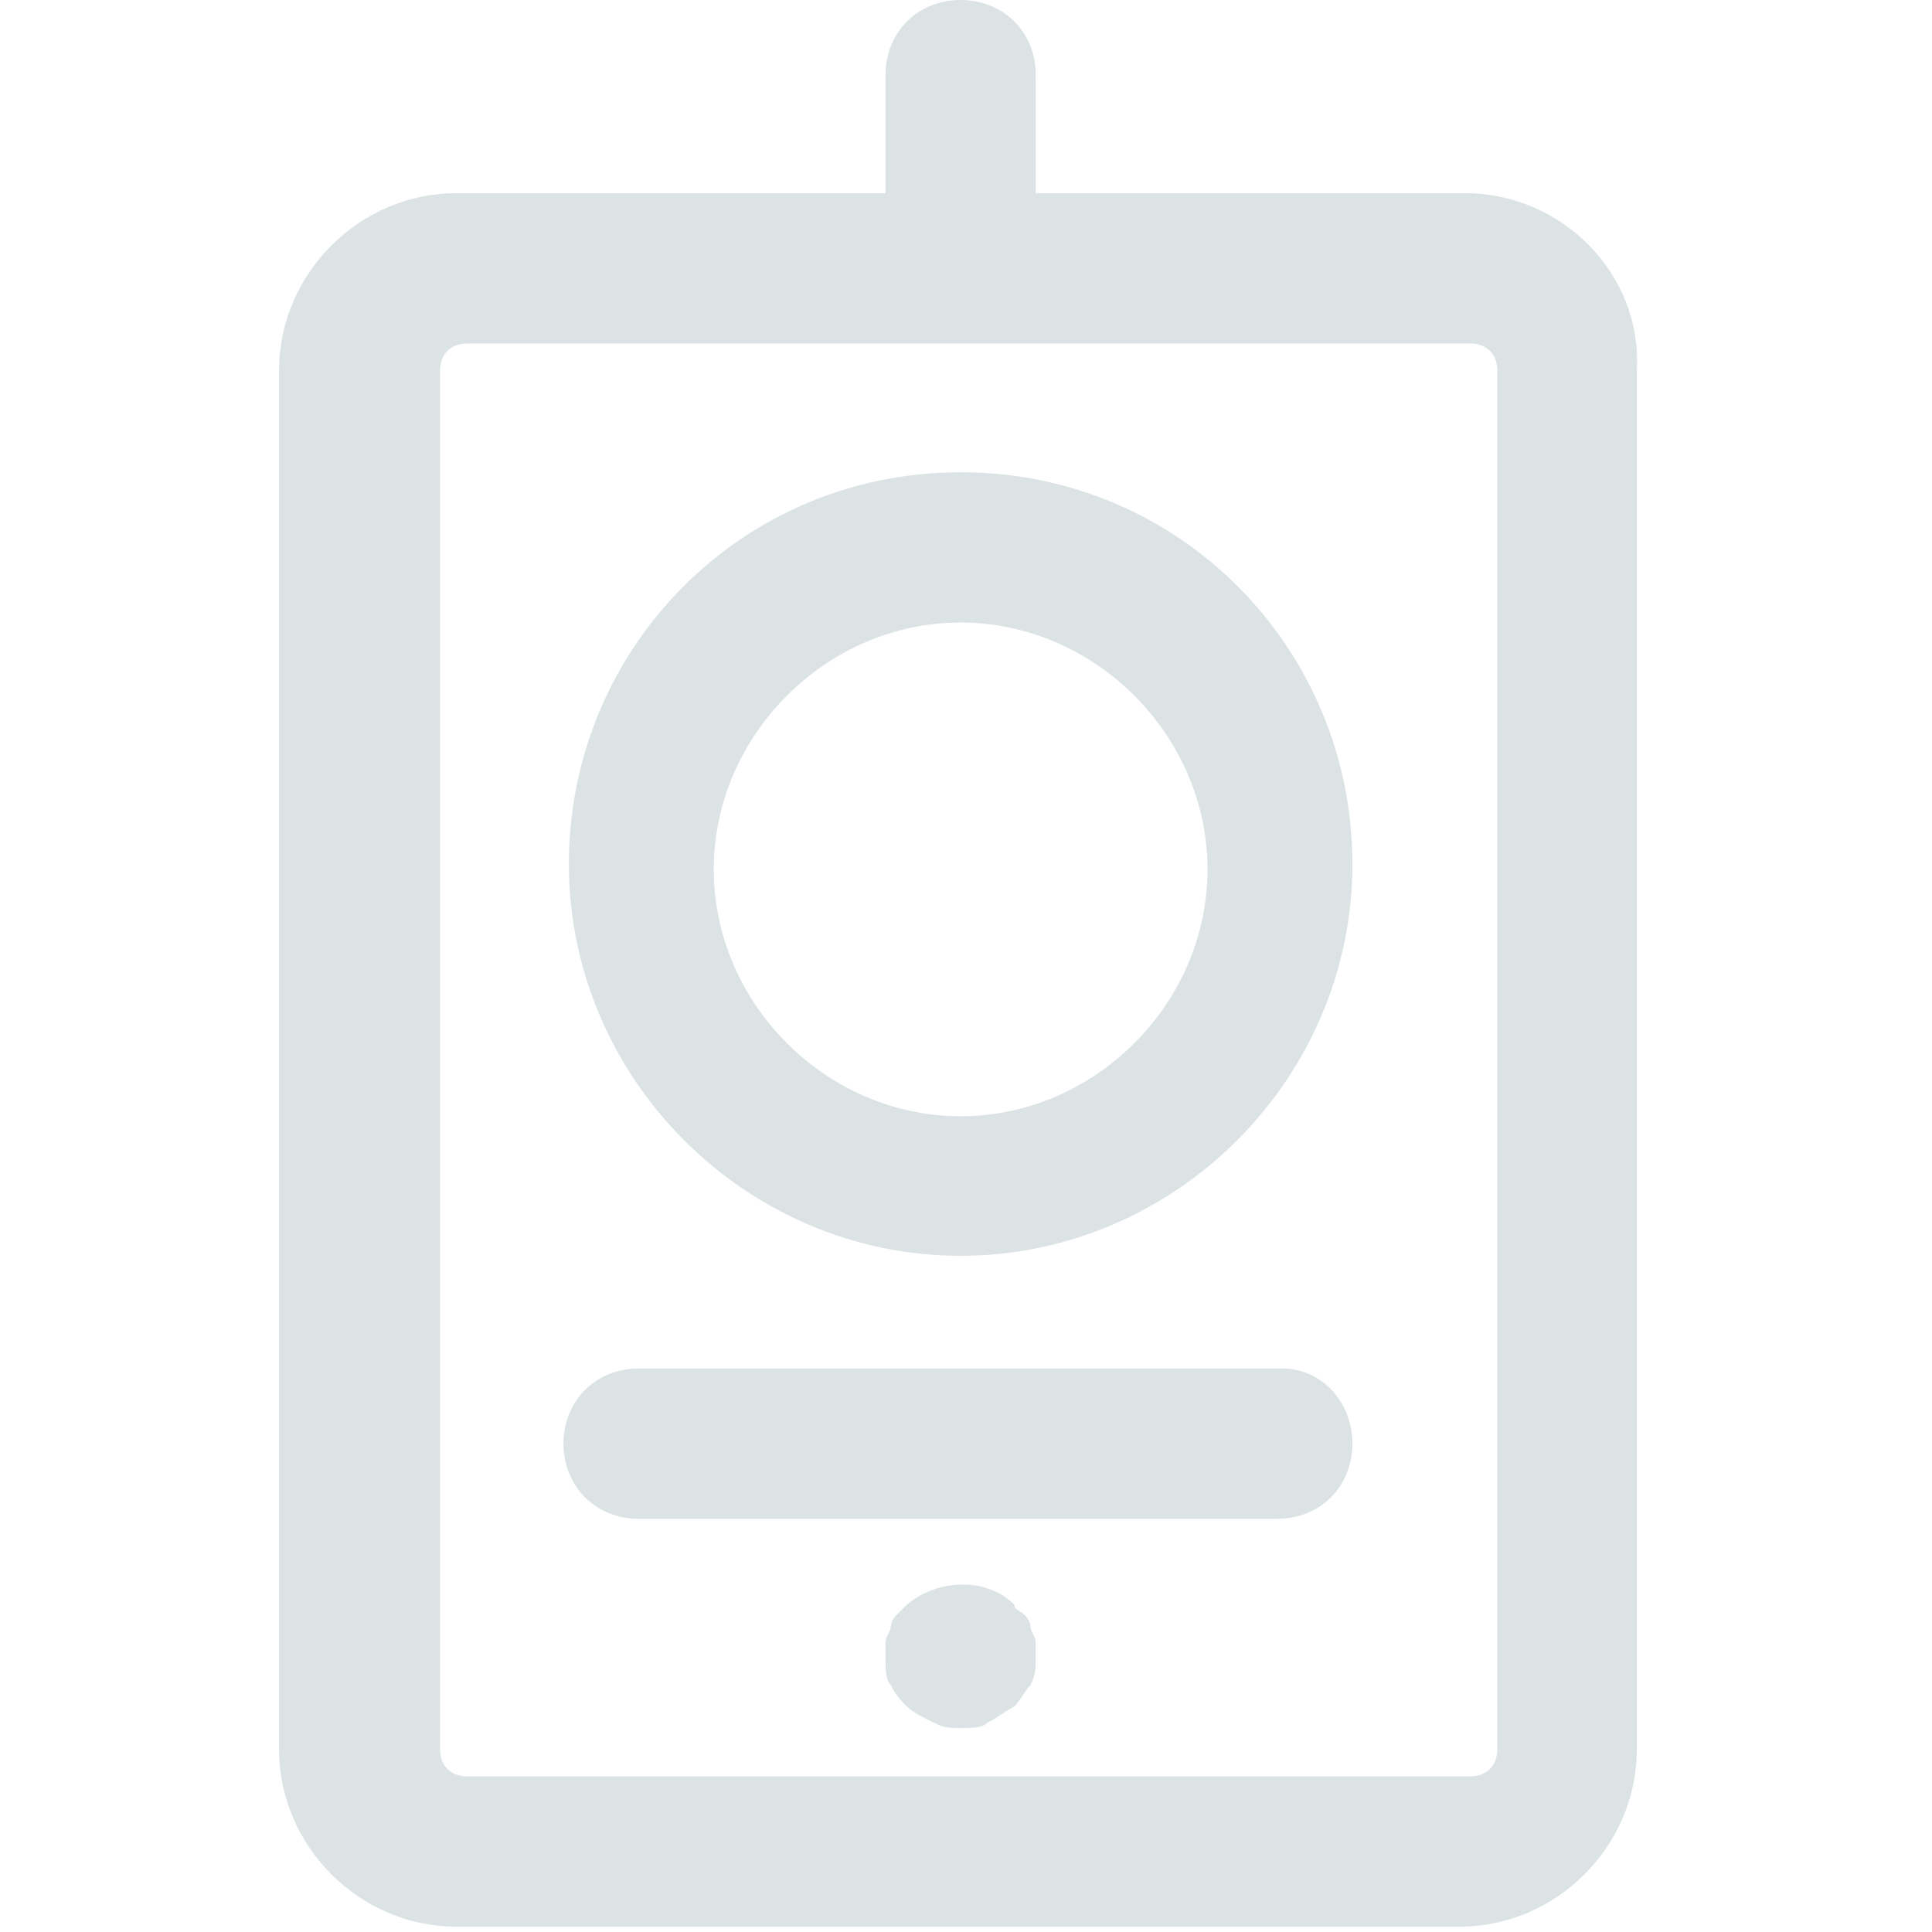
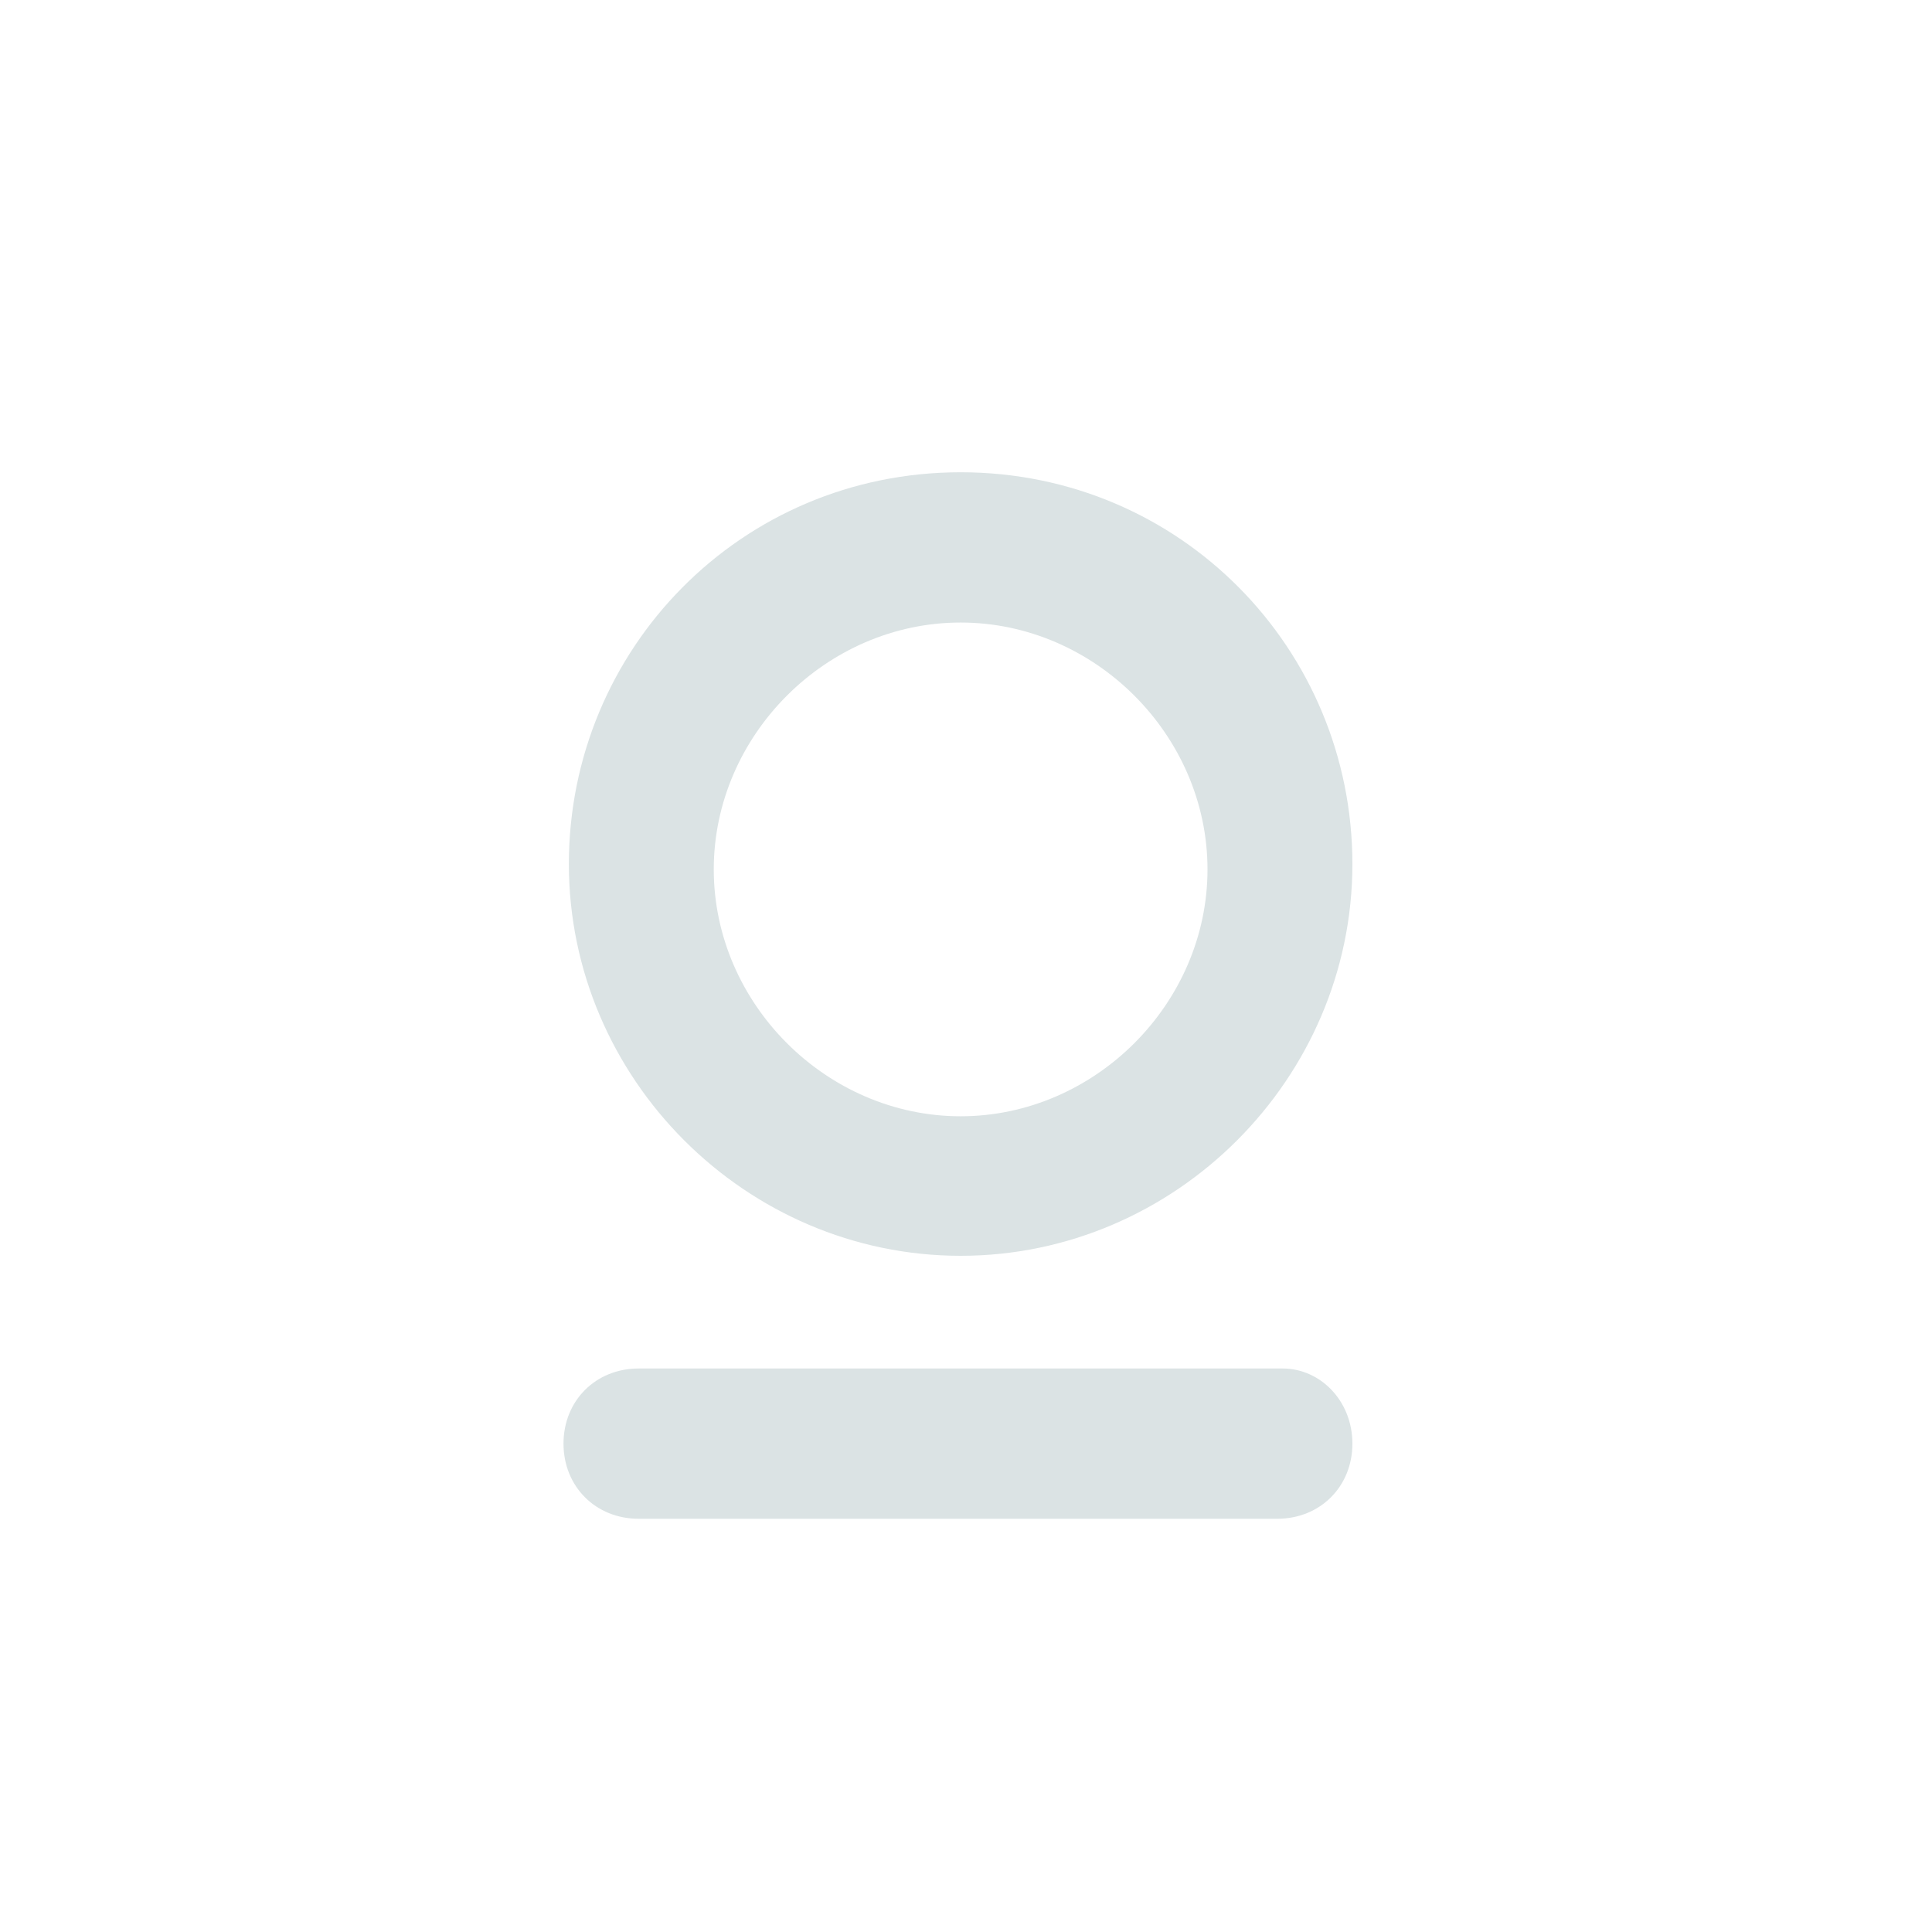
<svg xmlns="http://www.w3.org/2000/svg" version="1.1" id="Capa_1" x="0px" y="0px" viewBox="0 0 36 36" style="enable-background:new 0 0 36 36;" xml:space="preserve">
  <style type="text/css">
	.st0{fill:#DBE3E4;}
</style>
  <g>
-     <path class="st0" d="M27.3,3.6h-8V1.4c0-0.8-0.6-1.4-1.4-1.4s-1.4,0.6-1.4,1.4v2.2h-8c-1.8,0-3.3,1.5-3.3,3.3v25.7   c0,1.8,1.5,3.3,3.3,3.3h18.7c1.8,0,3.3-1.5,3.3-3.3V6.9C30.6,5.1,29.1,3.6,27.3,3.6z M27.9,32.6c0,0.3-0.2,0.5-0.5,0.5H8.7   c-0.3,0-0.5-0.2-0.5-0.5V6.9c0-0.3,0.2-0.5,0.5-0.5h18.7c0.3,0,0.5,0.2,0.5,0.5V32.6z" />
    <path class="st0" d="M23.9,25.5H11.9c-0.8,0-1.4,0.6-1.4,1.4s0.6,1.4,1.4,1.4h11.9c0.8,0,1.4-0.6,1.4-1.4S24.6,25.5,23.9,25.5z" />
-     <path class="st0" d="M19.2,30.3c0-0.1-0.1-0.2-0.1-0.2C19,30,18.9,30,18.9,29.9c-0.5-0.5-1.4-0.5-2,0c-0.1,0.1-0.1,0.1-0.2,0.2   c-0.1,0.1-0.1,0.2-0.1,0.2c0,0.1-0.1,0.2-0.1,0.3c0,0.1,0,0.2,0,0.3c0,0.2,0,0.4,0.1,0.5c0.1,0.2,0.2,0.3,0.3,0.4   c0.1,0.1,0.3,0.2,0.5,0.3c0.2,0.1,0.3,0.1,0.5,0.1c0.2,0,0.4,0,0.5-0.1c0.2-0.1,0.3-0.2,0.5-0.3c0.1-0.1,0.2-0.3,0.3-0.4   c0.1-0.2,0.1-0.3,0.1-0.5c0-0.1,0-0.2,0-0.3S19.2,30.4,19.2,30.3z" />
    <path class="st0" d="M17.9,8.8c-4.1,0-7.3,3.3-7.3,7.3s3.3,7.3,7.3,7.3s7.3-3.3,7.3-7.3S22,8.8,17.9,8.8z M17.9,20.8   c-2.5,0-4.6-2.1-4.6-4.6c0-2.5,2.1-4.6,4.6-4.6c2.5,0,4.6,2.1,4.6,4.6C22.5,18.7,20.4,20.8,17.9,20.8z" />
  </g>
</svg>